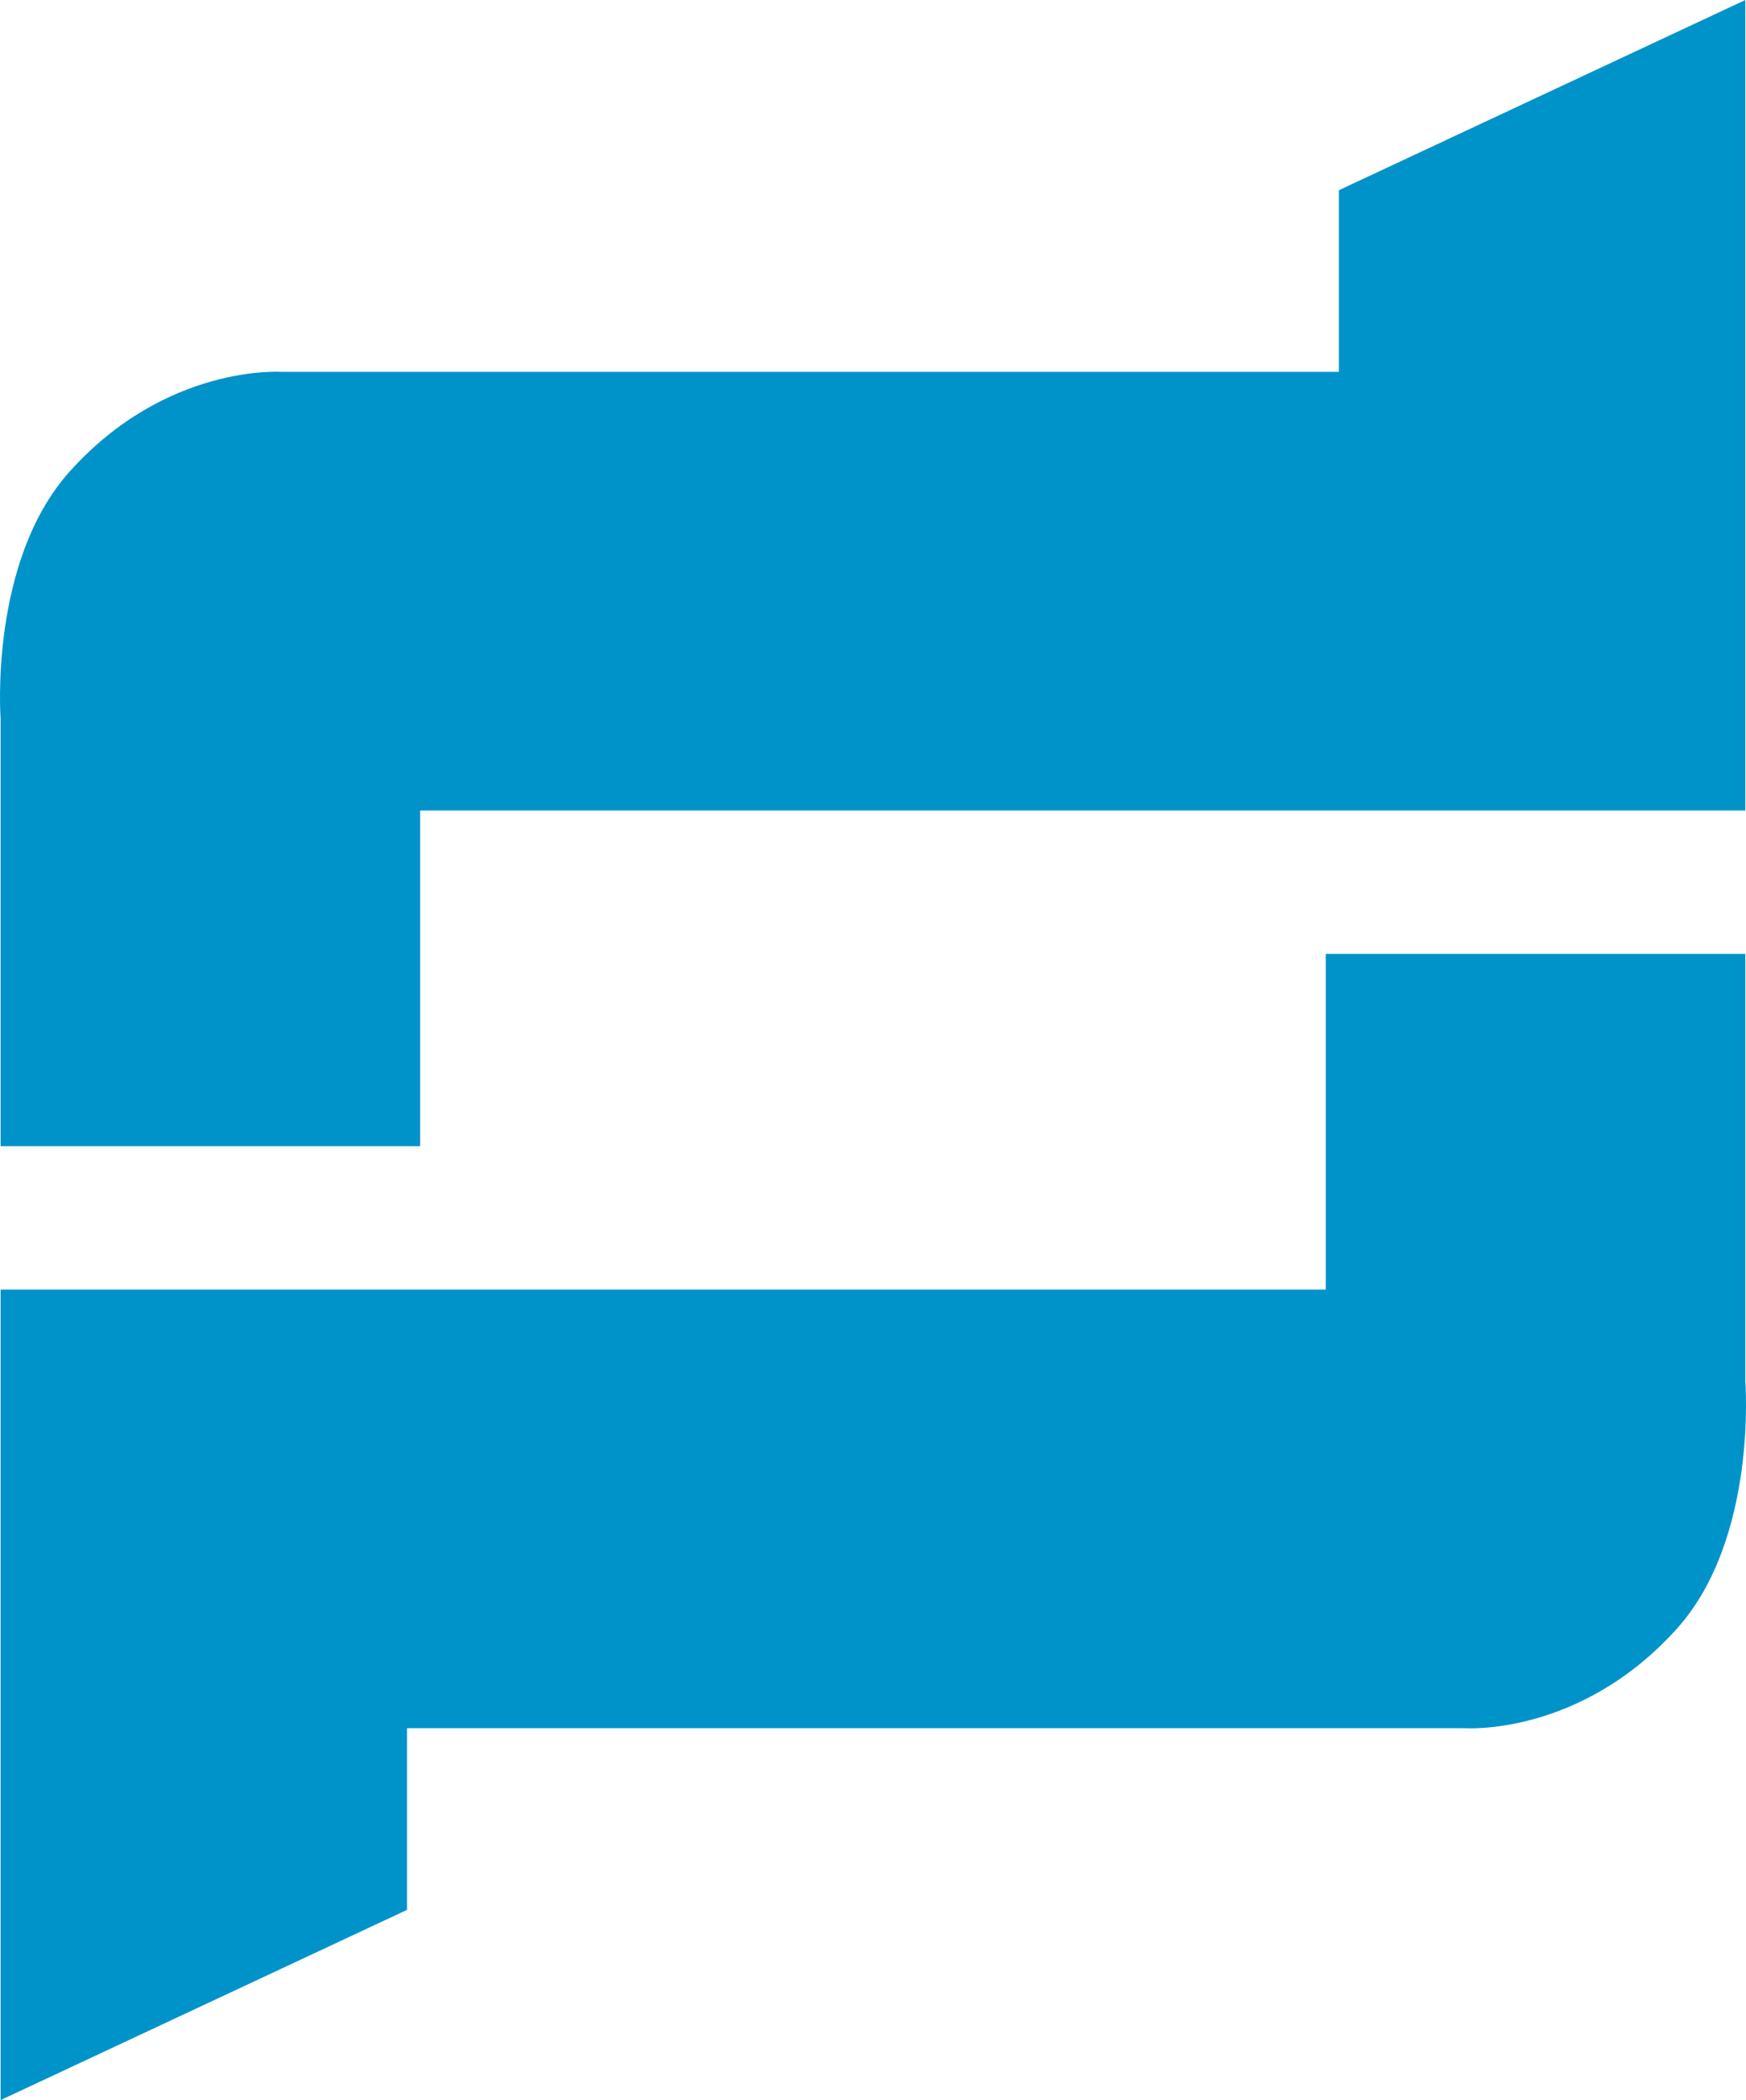
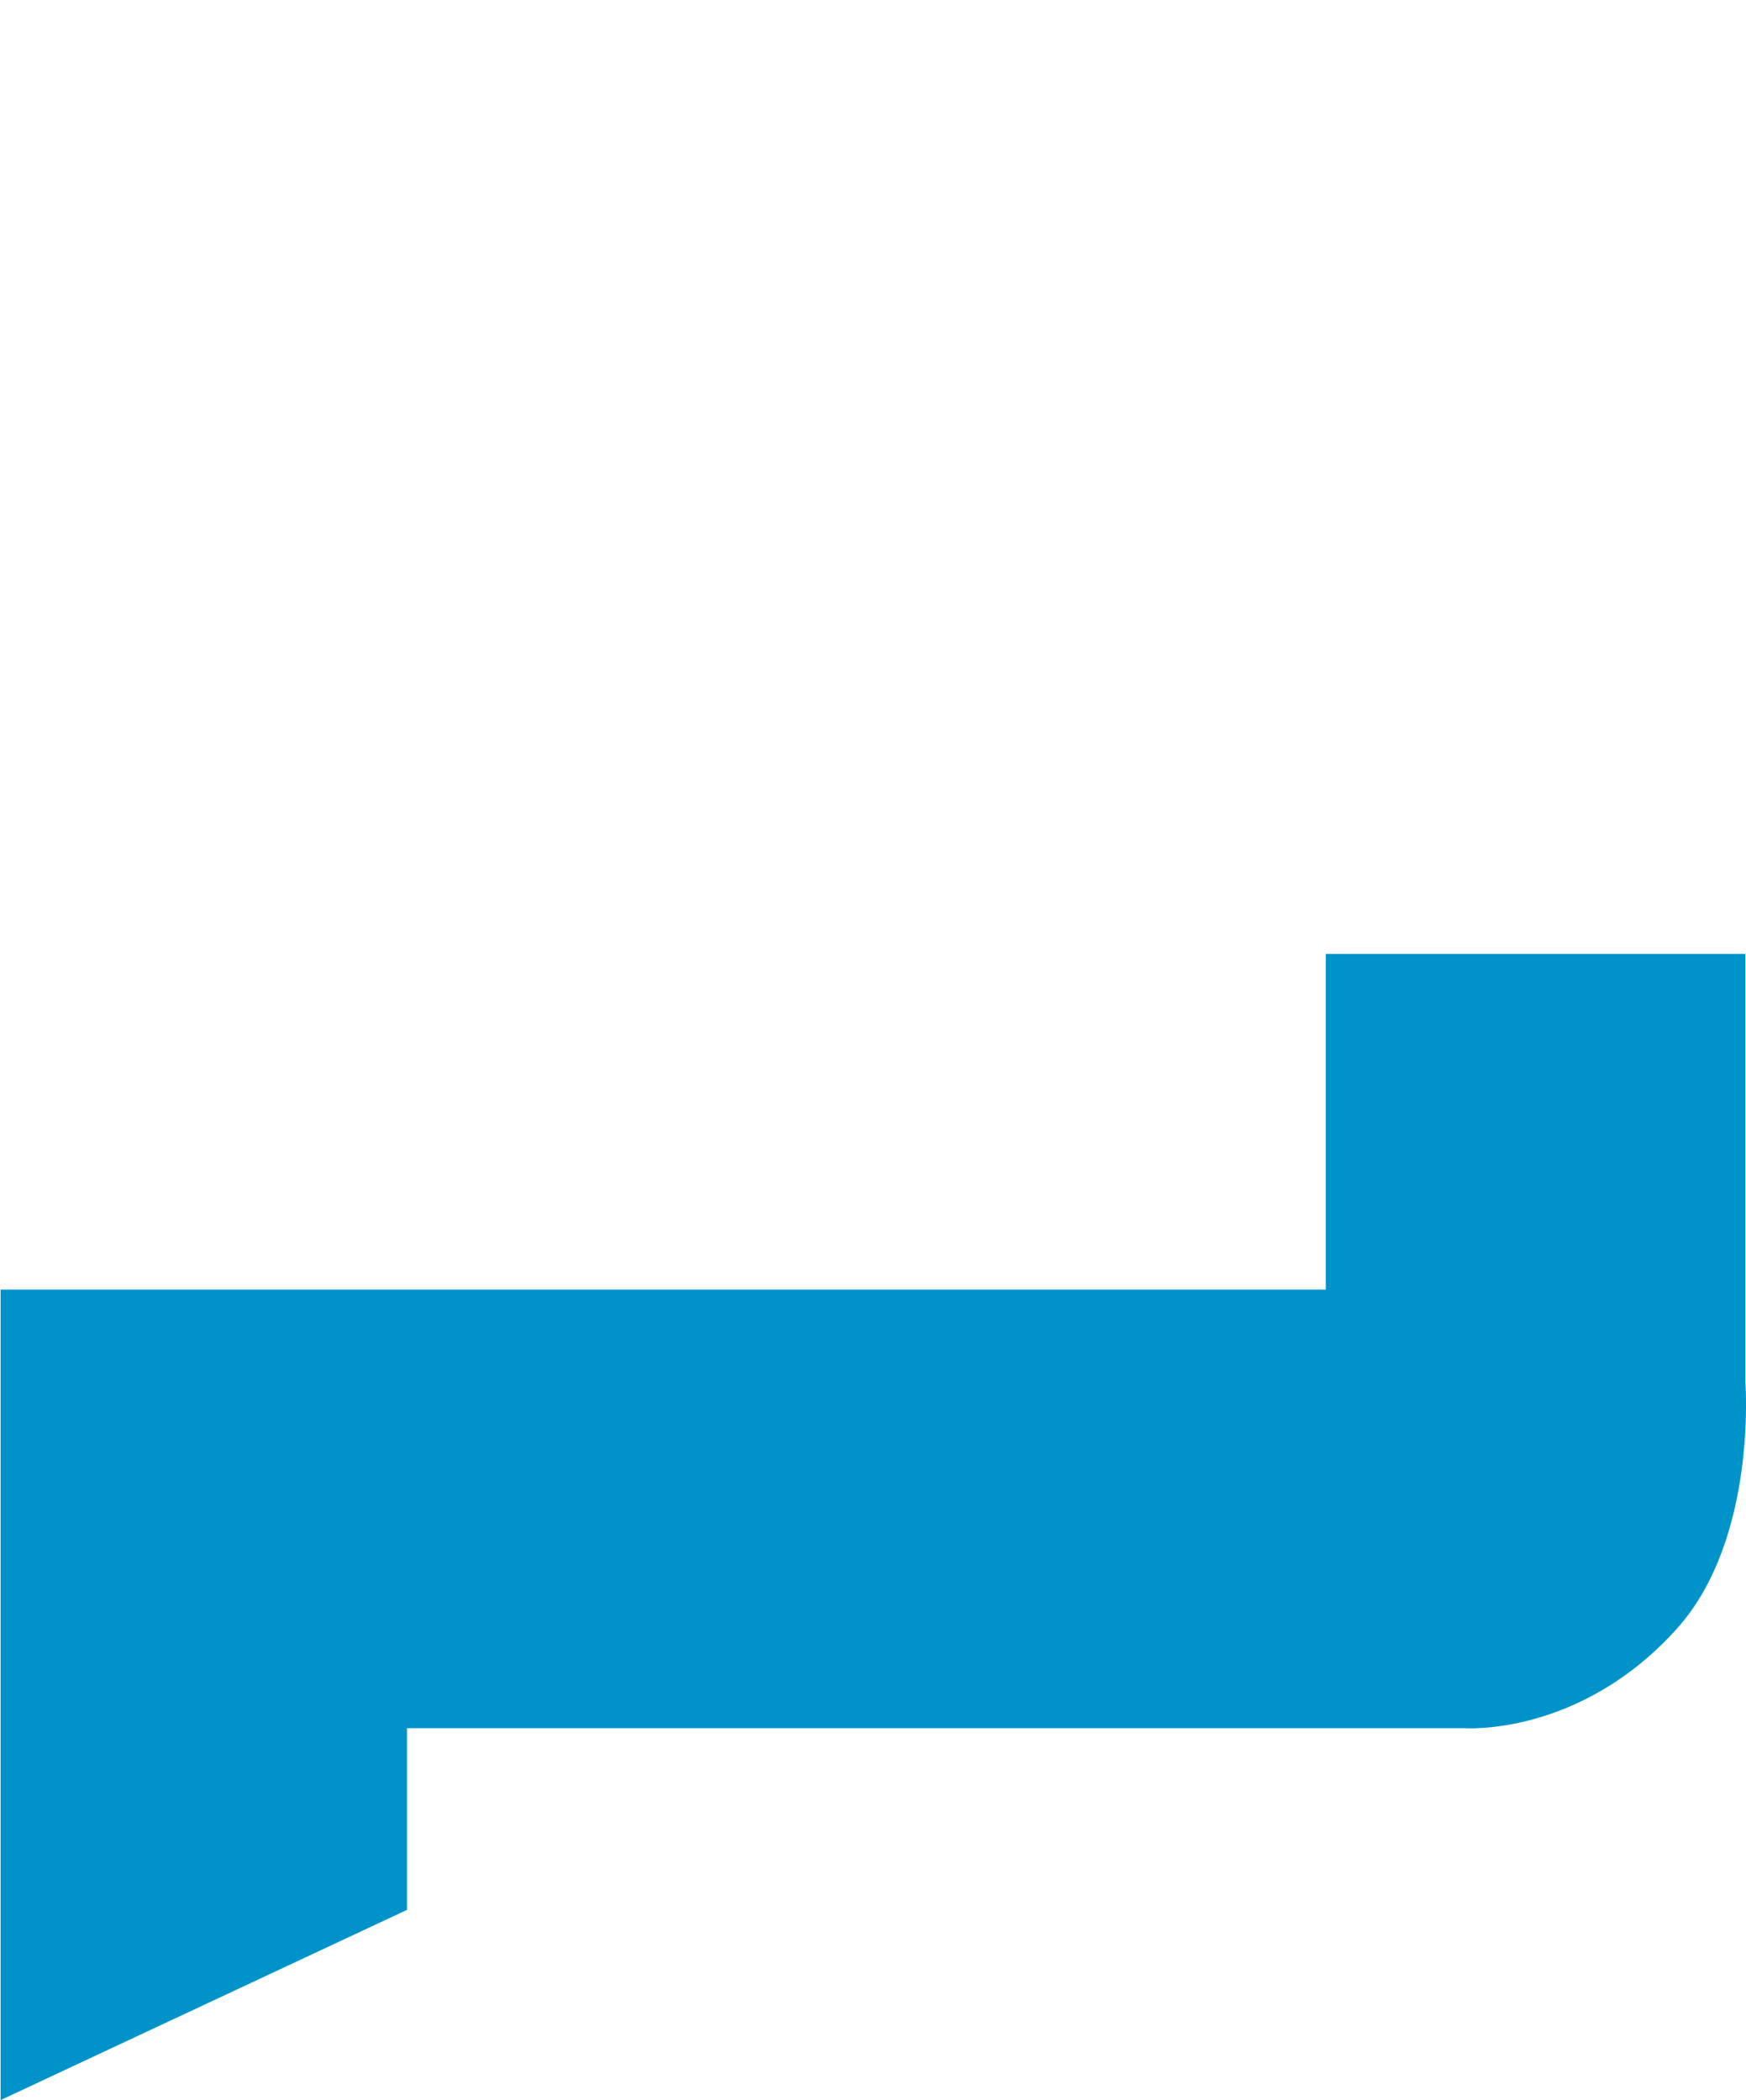
<svg xmlns="http://www.w3.org/2000/svg" width="149.087" height="179.33" viewBox="0 0 149.087 179.33">
  <g id="Groupe_7305" data-name="Groupe 7305" transform="translate(1285 352)">
-     <path id="Vector" d="M.051,61.332S-.948,48,5.917,40.3c8.3-9.273,18.162-8.545,18.162-8.545h90.248V16.242L149.028,0V69.211H35.875V97.877H.051Z" transform="translate(-1285 -352)" fill="#0093c9" />
    <path id="Vector-2" data-name="Vector" d="M148.978,0V36.545s1.061,13.333-5.8,21.03c-8.3,9.273-18.162,8.545-18.162,8.545H34.7V81.635L0,97.877V28.666H113.153V0h35.762Z" transform="translate(-1284.949 -270.547)" fill="#0093c9" />
  </g>
</svg>